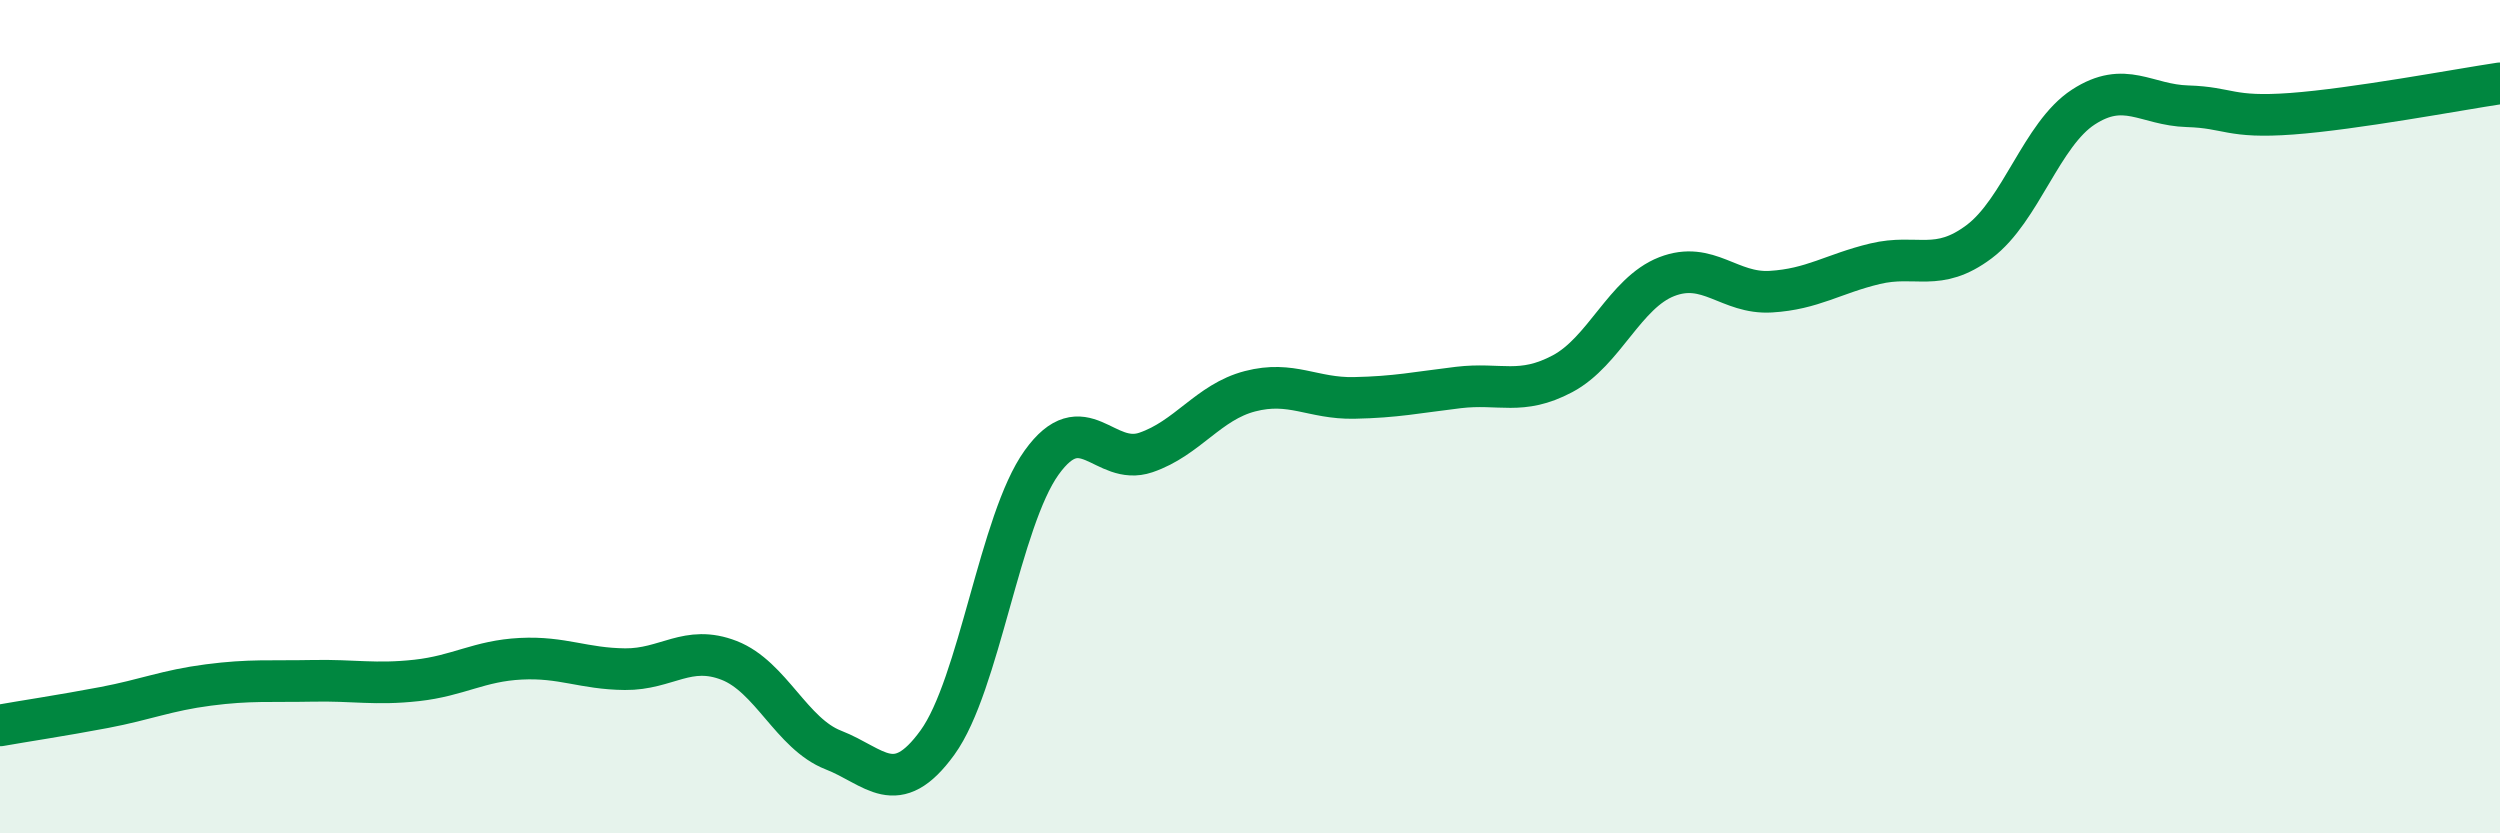
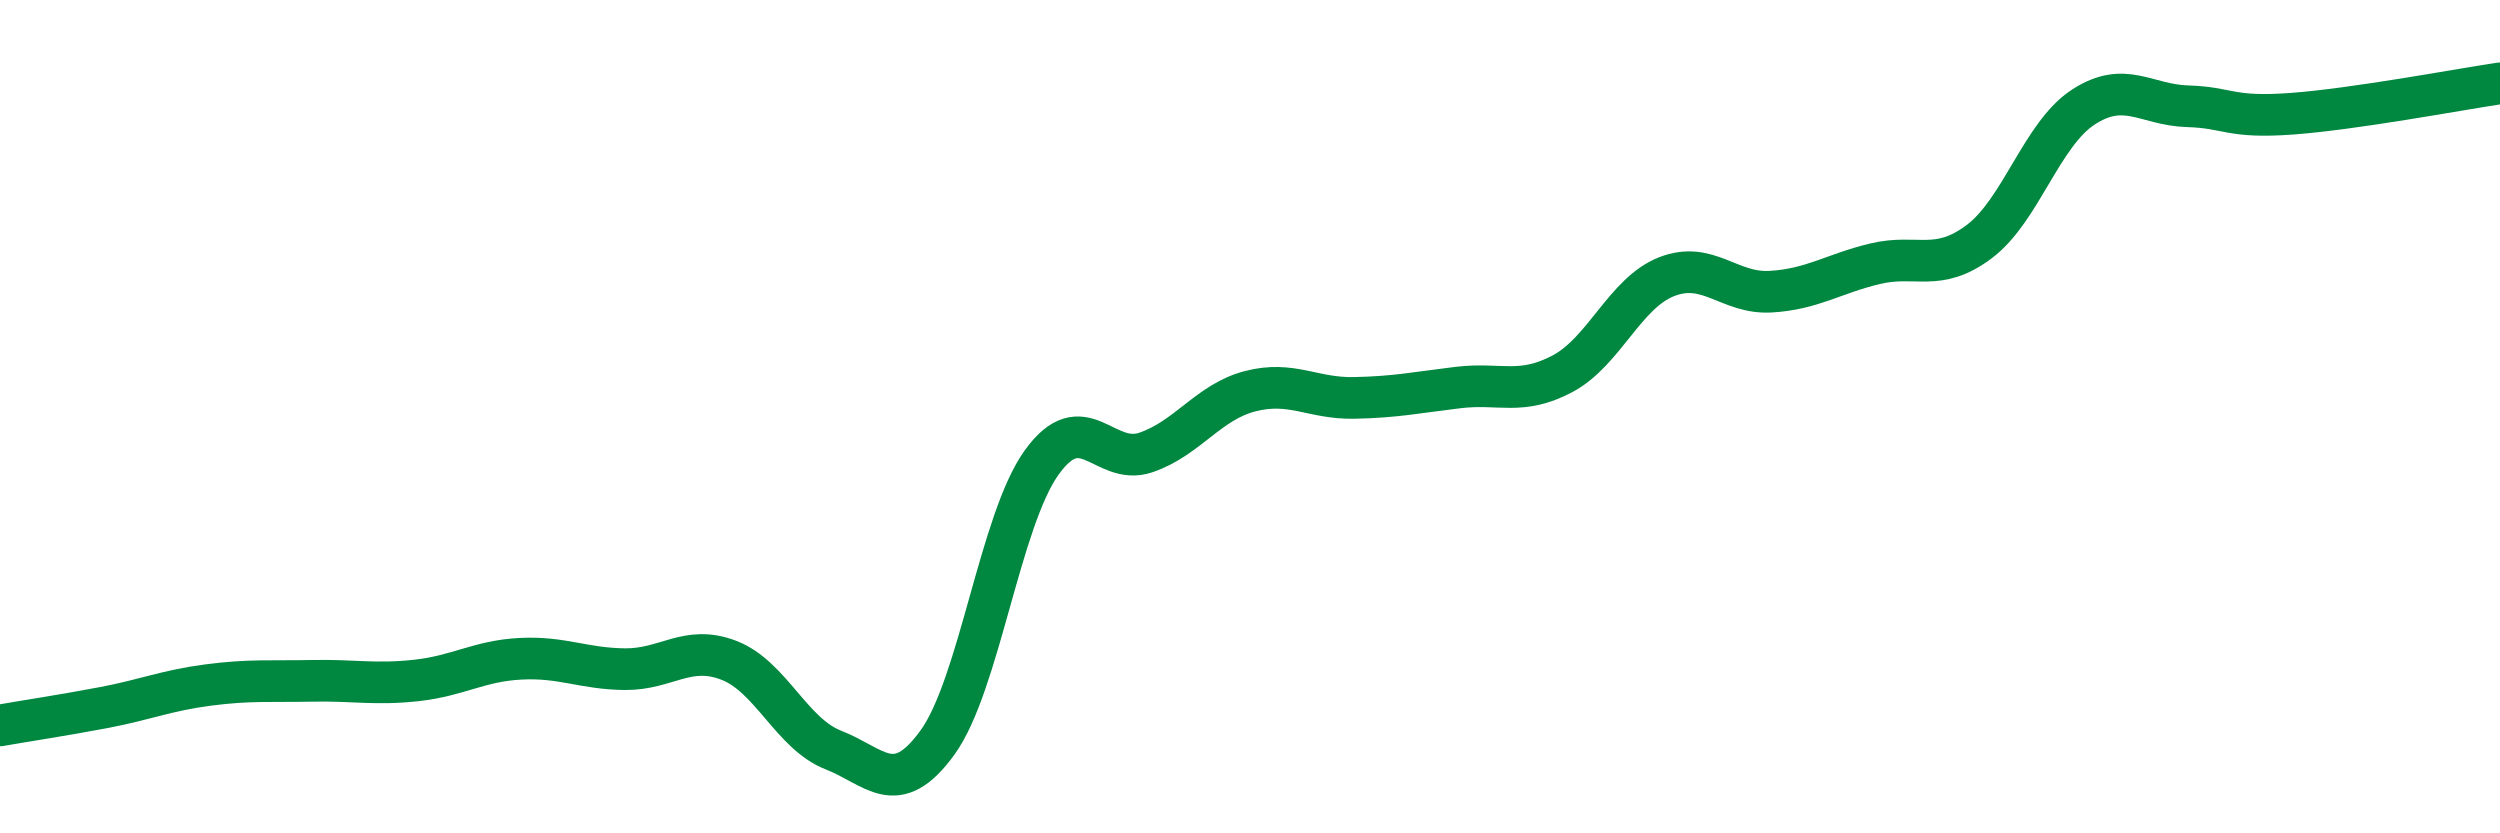
<svg xmlns="http://www.w3.org/2000/svg" width="60" height="20" viewBox="0 0 60 20">
-   <path d="M 0,17.41 C 0.5,17.32 1.5,17.17 2.5,16.98 C 3.5,16.79 4,16.57 5,16.44 C 6,16.31 6.5,16.36 7.5,16.34 C 8.5,16.32 9,16.44 10,16.33 C 11,16.22 11.5,15.86 12.5,15.81 C 13.5,15.76 14,16.05 15,16.06 C 16,16.07 16.5,15.46 17.5,15.85 C 18.5,16.24 19,17.61 20,18 C 21,18.39 21.5,19.2 22.5,17.82 C 23.5,16.44 24,12.49 25,11.1 C 26,9.71 26.5,11.2 27.5,10.86 C 28.5,10.52 29,9.65 30,9.39 C 31,9.13 31.5,9.57 32.5,9.55 C 33.5,9.53 34,9.42 35,9.3 C 36,9.18 36.5,9.5 37.5,8.97 C 38.5,8.44 39,7.03 40,6.64 C 41,6.25 41.5,7.06 42.5,7 C 43.5,6.94 44,6.57 45,6.33 C 46,6.09 46.5,6.55 47.5,5.8 C 48.5,5.05 49,3.22 50,2.57 C 51,1.92 51.5,2.52 52.5,2.55 C 53.5,2.58 53.5,2.84 55,2.73 C 56.5,2.62 59,2.15 60,2L60 20L0 20Z" fill="#008740" opacity="0.1" stroke-linecap="round" stroke-linejoin="round" />
  <path d="M 0,17.41 C 0.5,17.32 1.5,17.17 2.5,16.98 C 3.5,16.79 4,16.57 5,16.44 C 6,16.31 6.5,16.36 7.5,16.34 C 8.5,16.32 9,16.44 10,16.33 C 11,16.22 11.5,15.86 12.5,15.81 C 13.5,15.76 14,16.05 15,16.06 C 16,16.07 16.5,15.46 17.5,15.85 C 18.5,16.24 19,17.61 20,18 C 21,18.39 21.5,19.2 22.5,17.82 C 23.5,16.44 24,12.49 25,11.1 C 26,9.71 26.5,11.2 27.5,10.86 C 28.5,10.52 29,9.65 30,9.39 C 31,9.13 31.5,9.57 32.5,9.55 C 33.5,9.53 34,9.42 35,9.3 C 36,9.18 36.5,9.5 37.5,8.97 C 38.5,8.44 39,7.03 40,6.64 C 41,6.25 41.5,7.06 42.5,7 C 43.5,6.94 44,6.57 45,6.33 C 46,6.09 46.5,6.55 47.5,5.8 C 48.5,5.05 49,3.22 50,2.57 C 51,1.92 51.5,2.52 52.5,2.55 C 53.5,2.58 53.5,2.84 55,2.73 C 56.5,2.62 59,2.15 60,2" stroke="#008740" stroke-width="1" fill="none" stroke-linecap="round" stroke-linejoin="round" />
</svg>